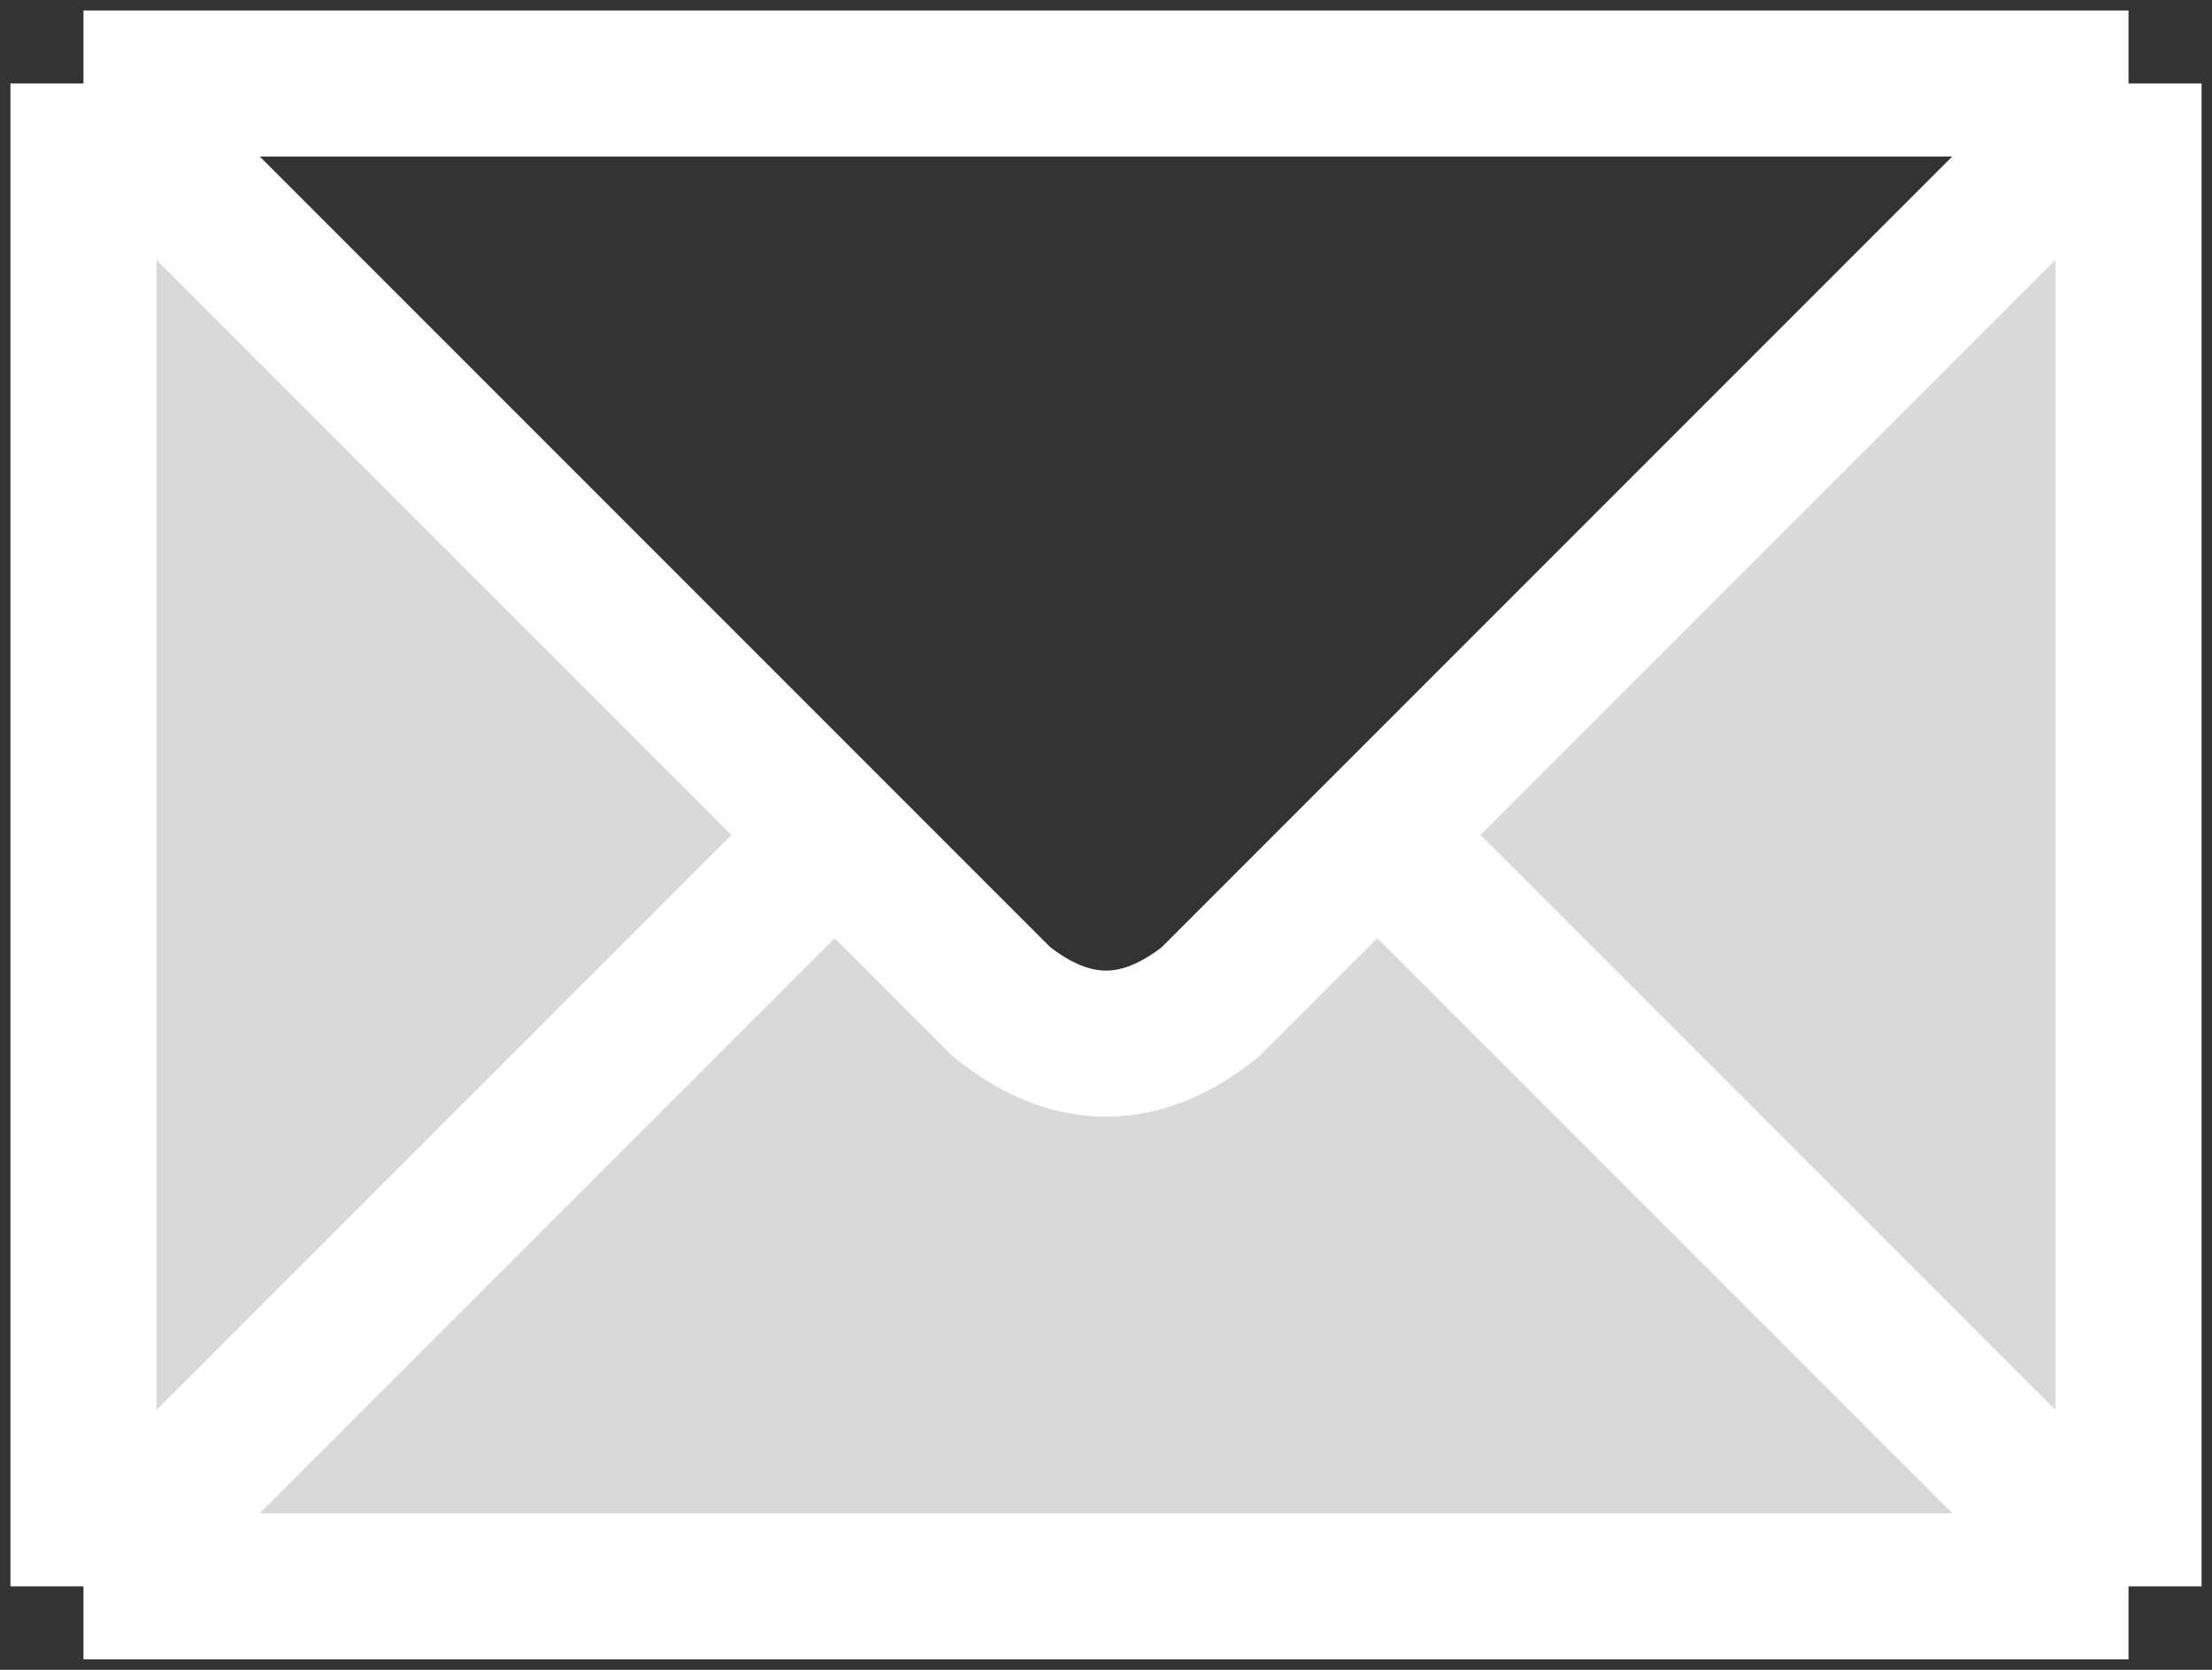
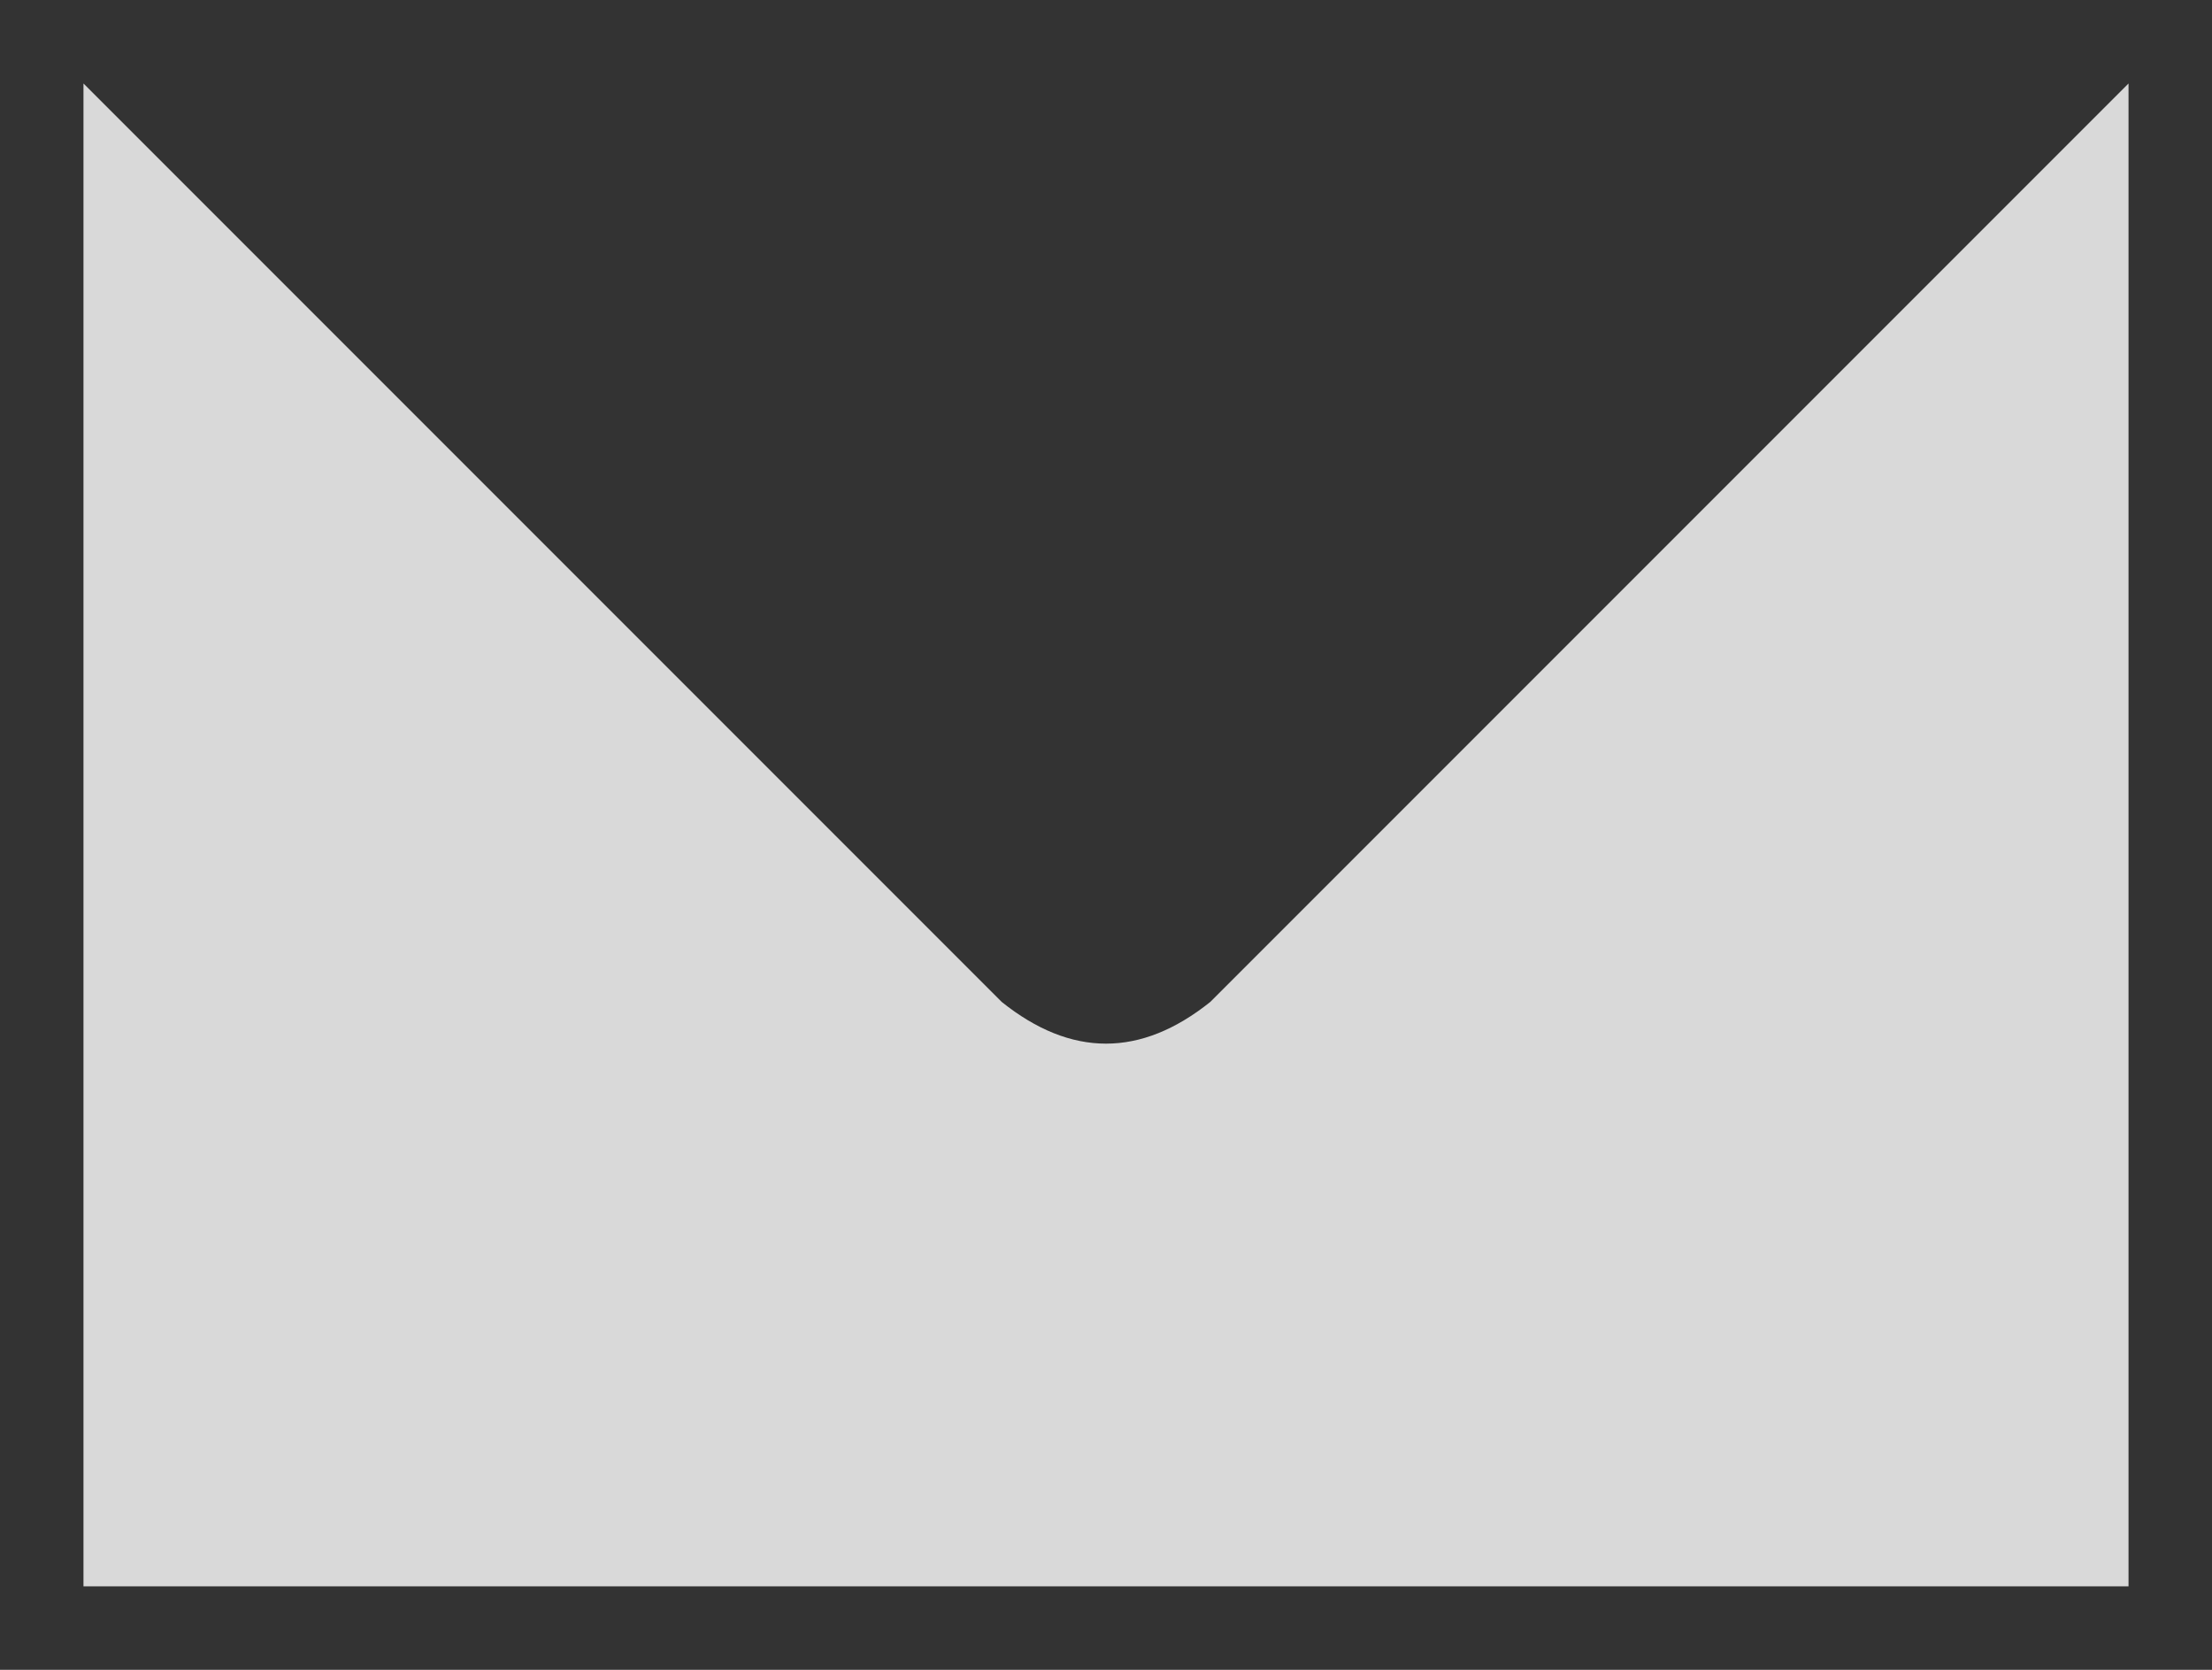
<svg xmlns="http://www.w3.org/2000/svg" width="106" height="80" viewBox="0 0 106 80" fill="none">
  <rect x="0" y="0" width="106" height="80" fill="#333333" stroke="none" />
  <path d="M4 4H102V76H4V4ZM4 4L48 48C51.333 50.667 54.667 50.667 58 48L102 4M4 76L40 40ZM66 40L102 76Z" fill="#D9D9D9" />
-   <path d="M4 4H102M4 4V76M4 4L48 48C51.333 50.667 54.667 50.667 58 48L102 4M102 4V76M102 76H4M102 76L66 40M4 76L40 40" stroke="white" stroke-width="7" />
</svg>